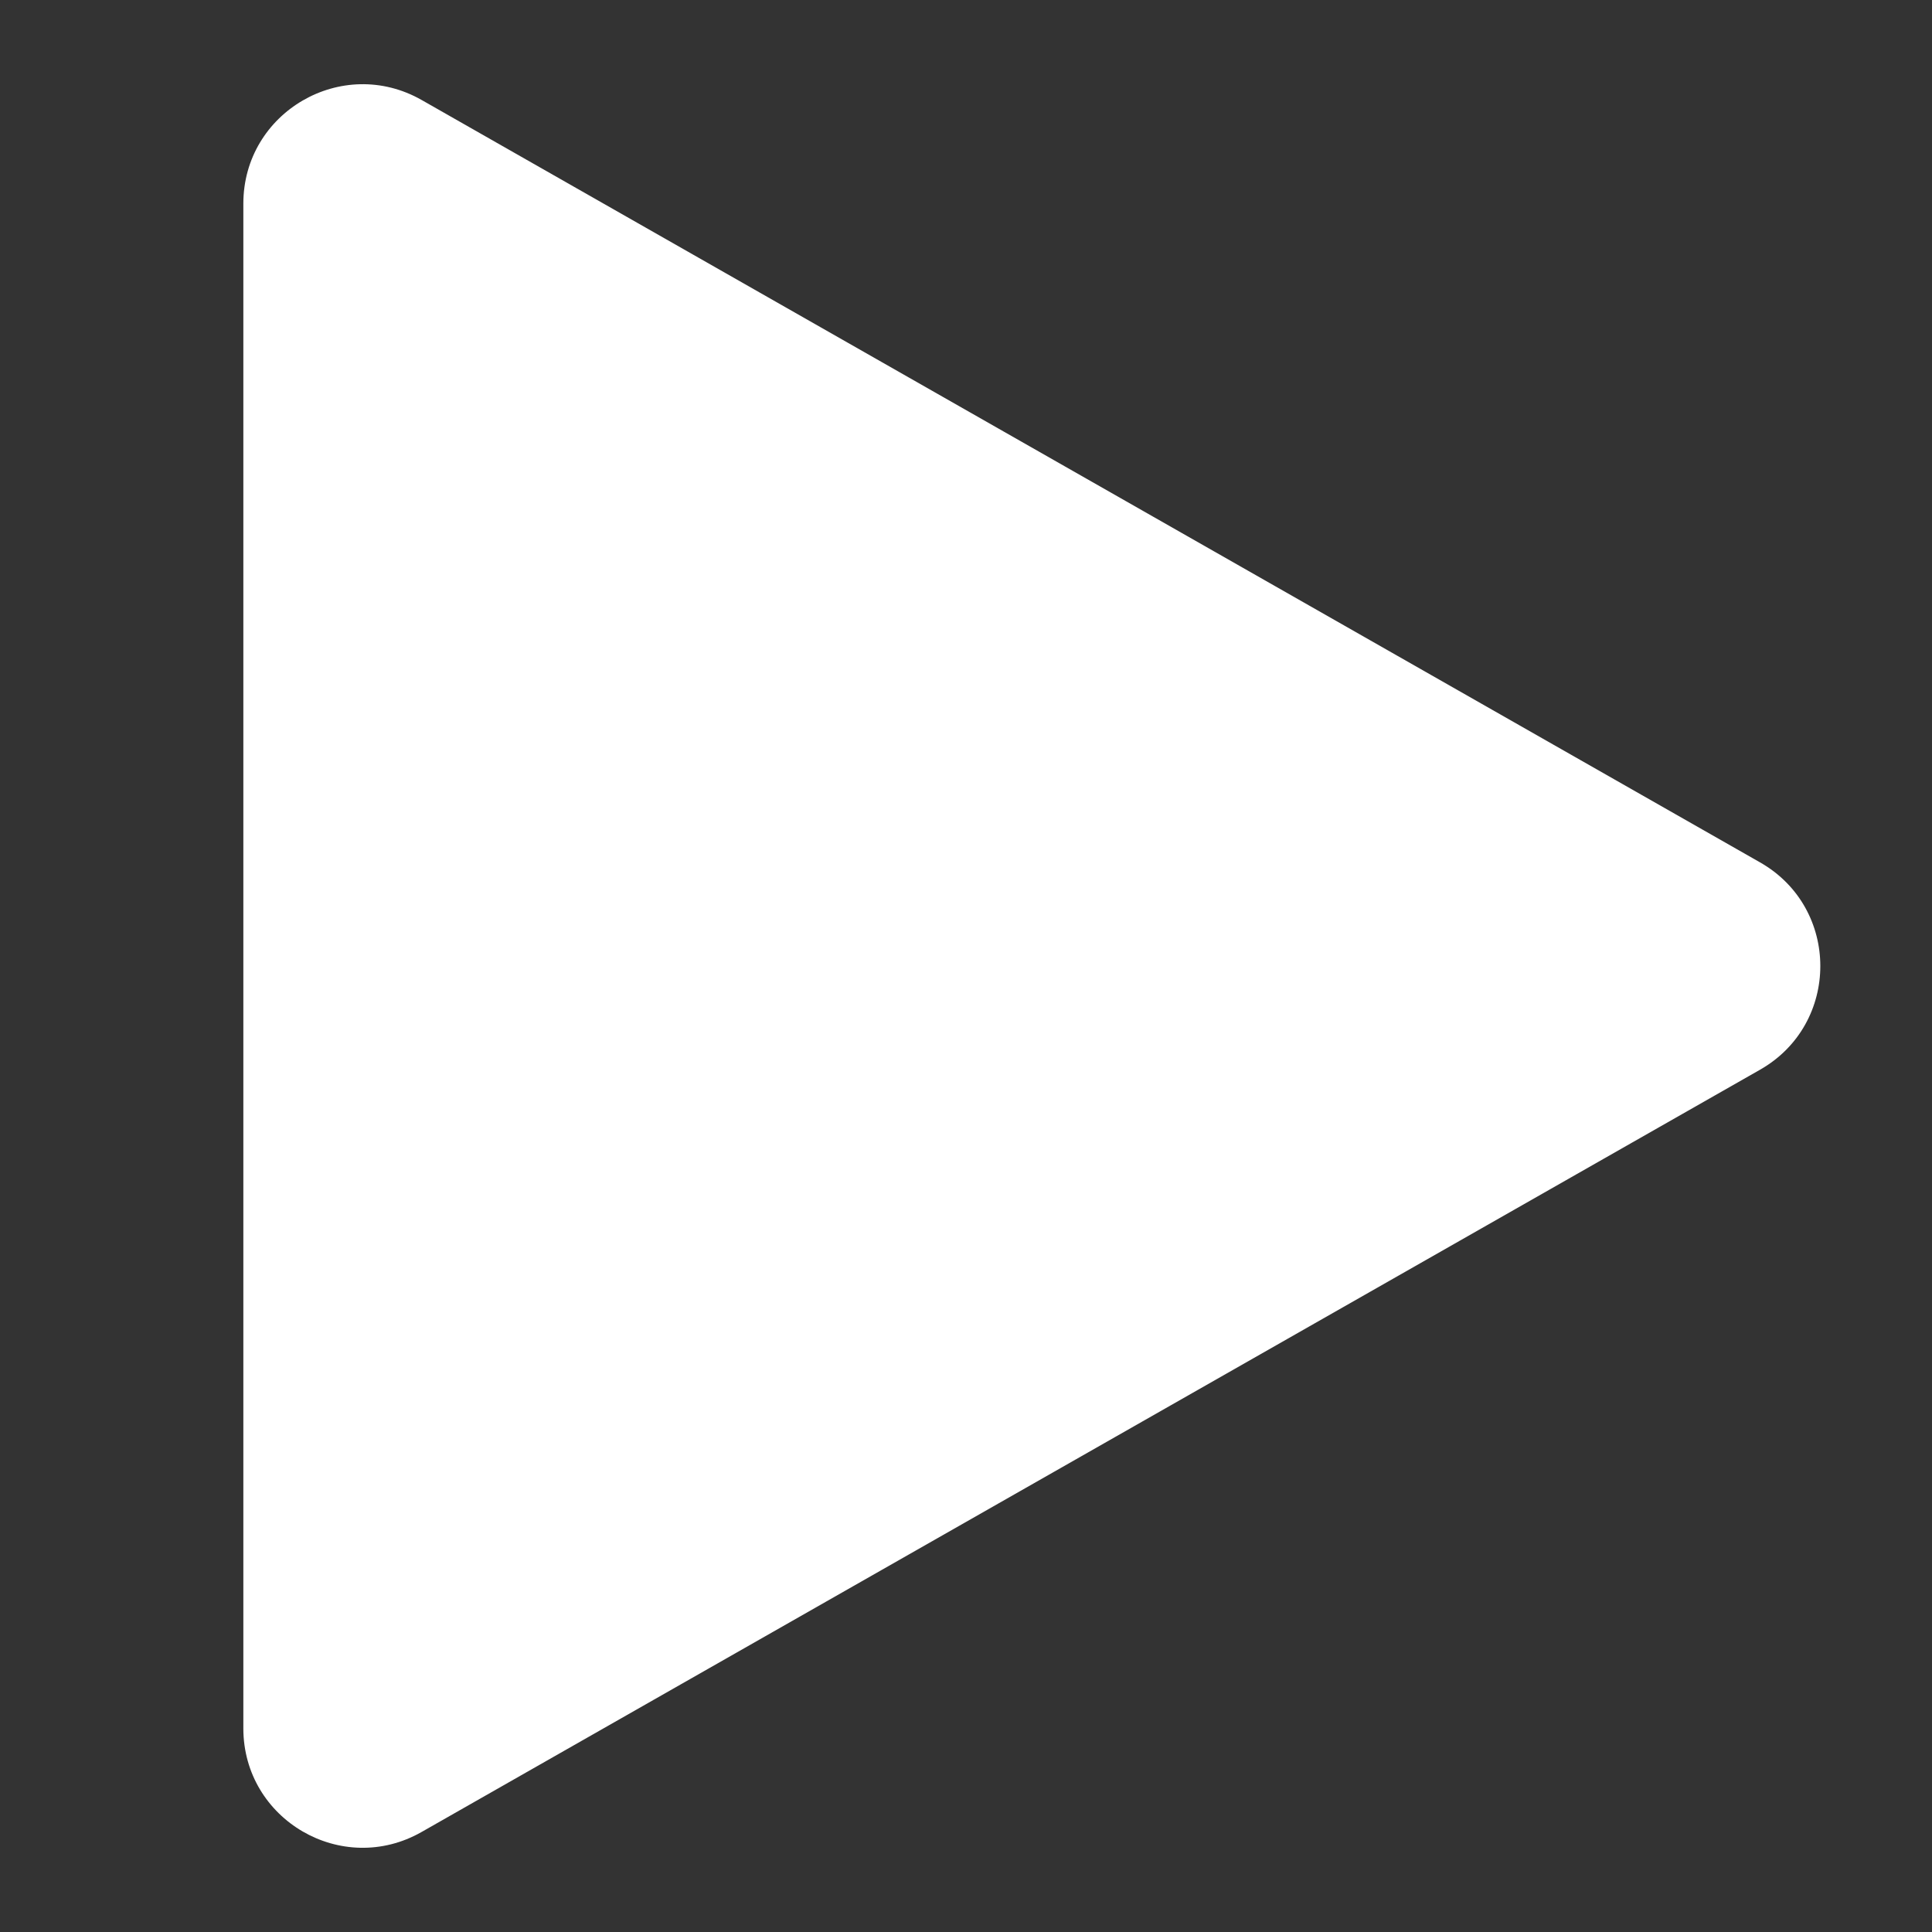
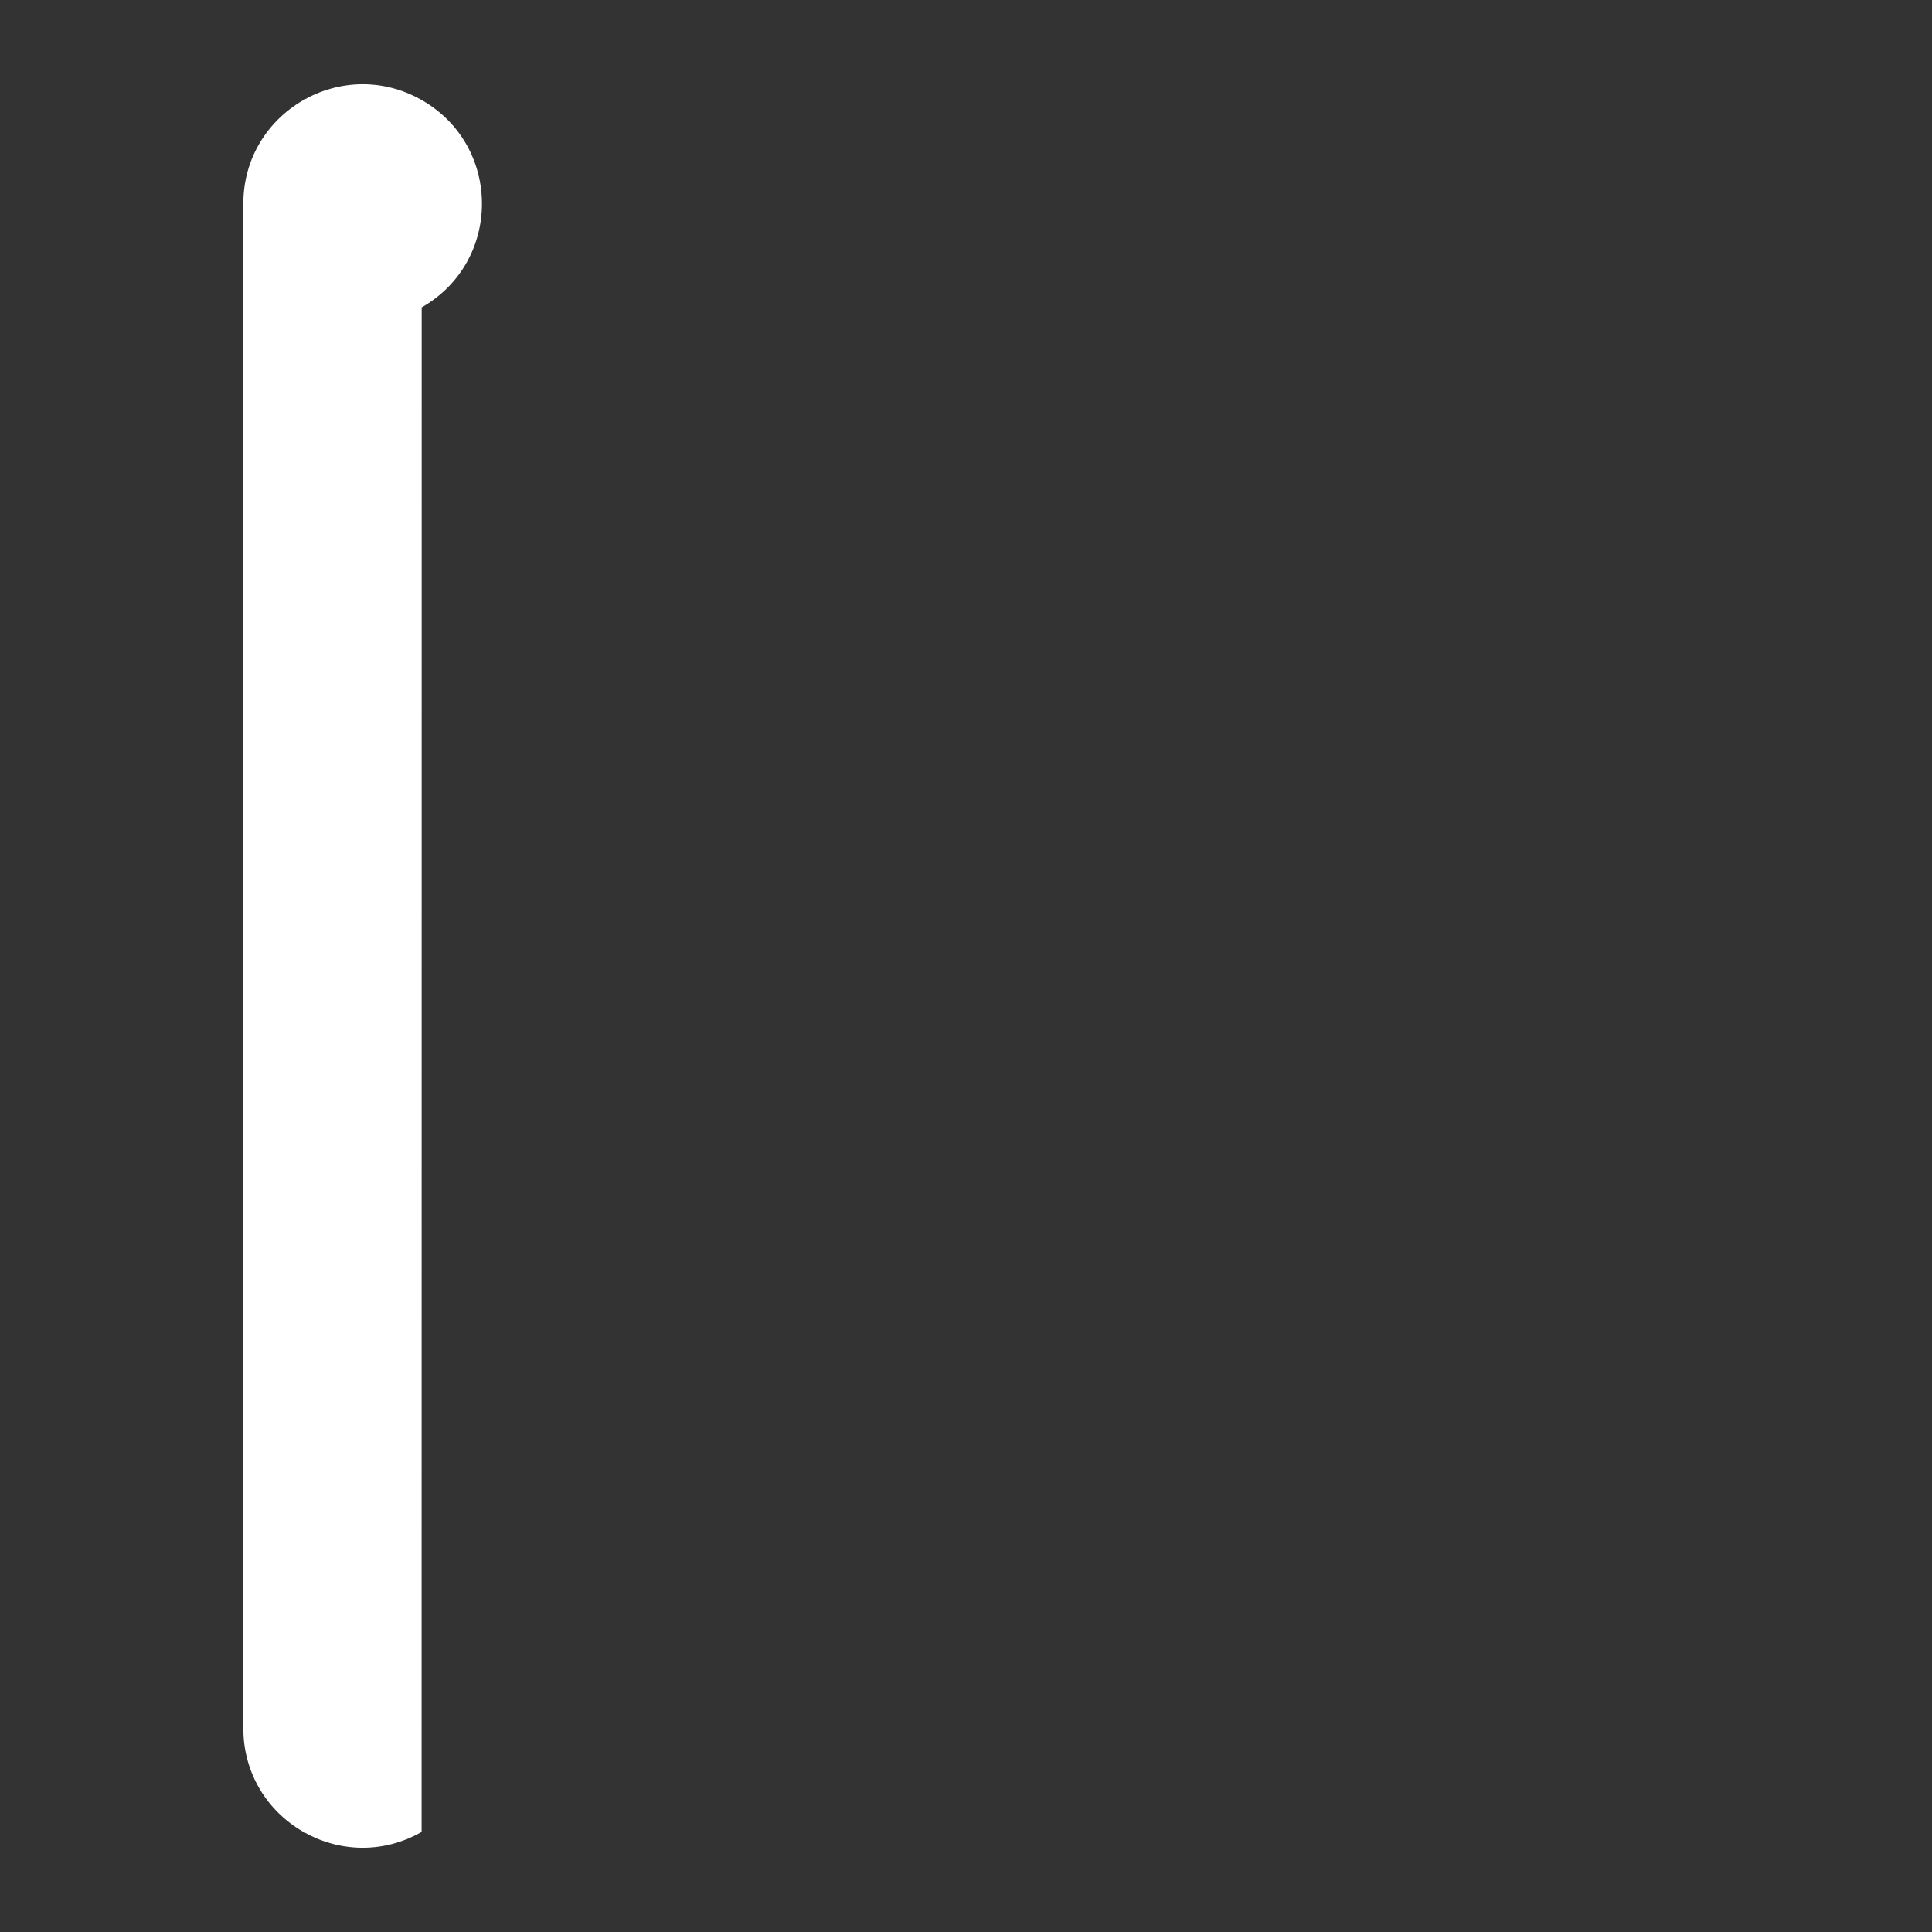
<svg xmlns="http://www.w3.org/2000/svg" version="1.1" id="Layer_1" x="0px" y="0px" viewBox="0 0 22 22" style="enable-background:new 0 0 22 22;" xml:space="preserve">
  <rect x="0" y="0" width="22" height="22" fill="#333333" stroke="none" />
  <style type="text/css">
	.st0{fill:#FFFFFF;}
</style>
-   <path class="st0" d="M2.771,19.681V2.319c0-1.042,1.125-1.696,2.031-1.18L20.042,9.82c0.915,0.521,0.915,1.84,0,2.361L4.801,20.861  C3.896,21.377,2.771,20.723,2.771,19.681z" />
+   <path class="st0" d="M2.771,19.681V2.319c0-1.042,1.125-1.696,2.031-1.18c0.915,0.521,0.915,1.84,0,2.361L4.801,20.861  C3.896,21.377,2.771,20.723,2.771,19.681z" />
</svg>